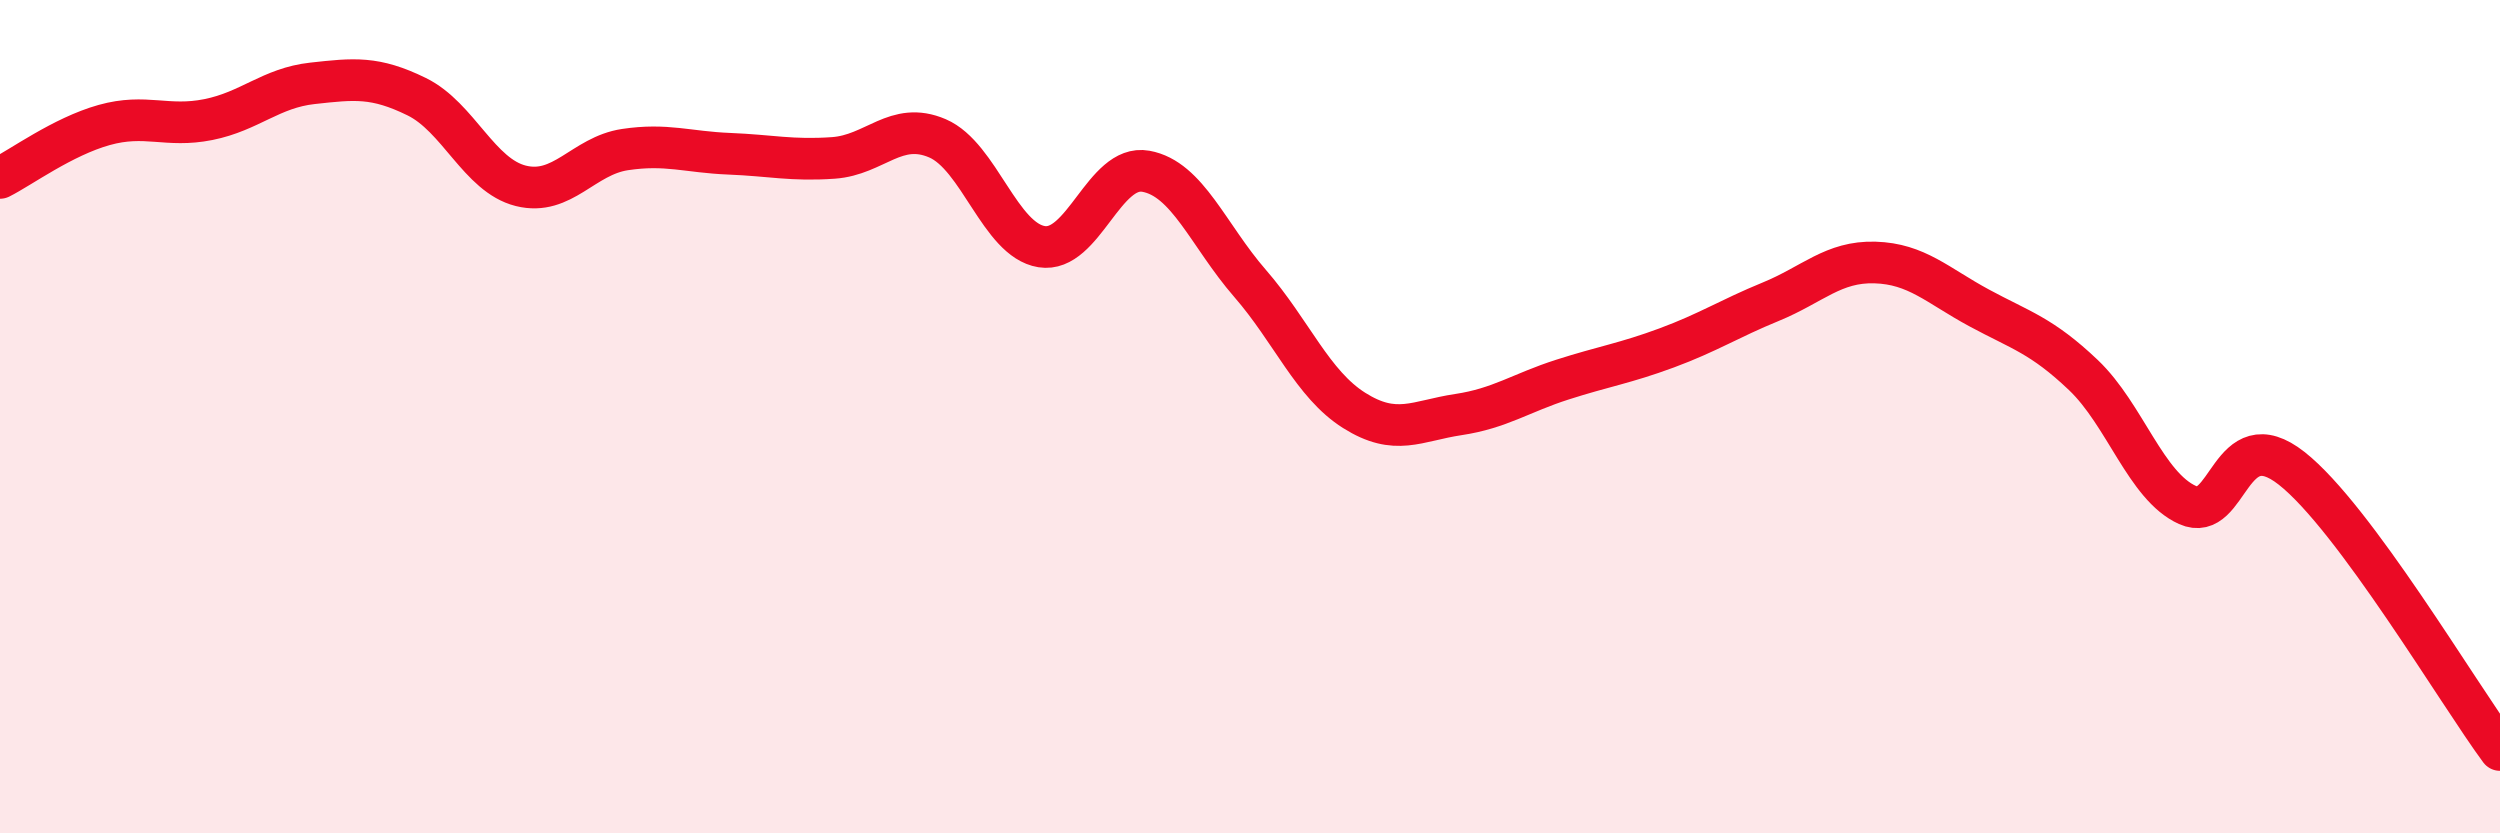
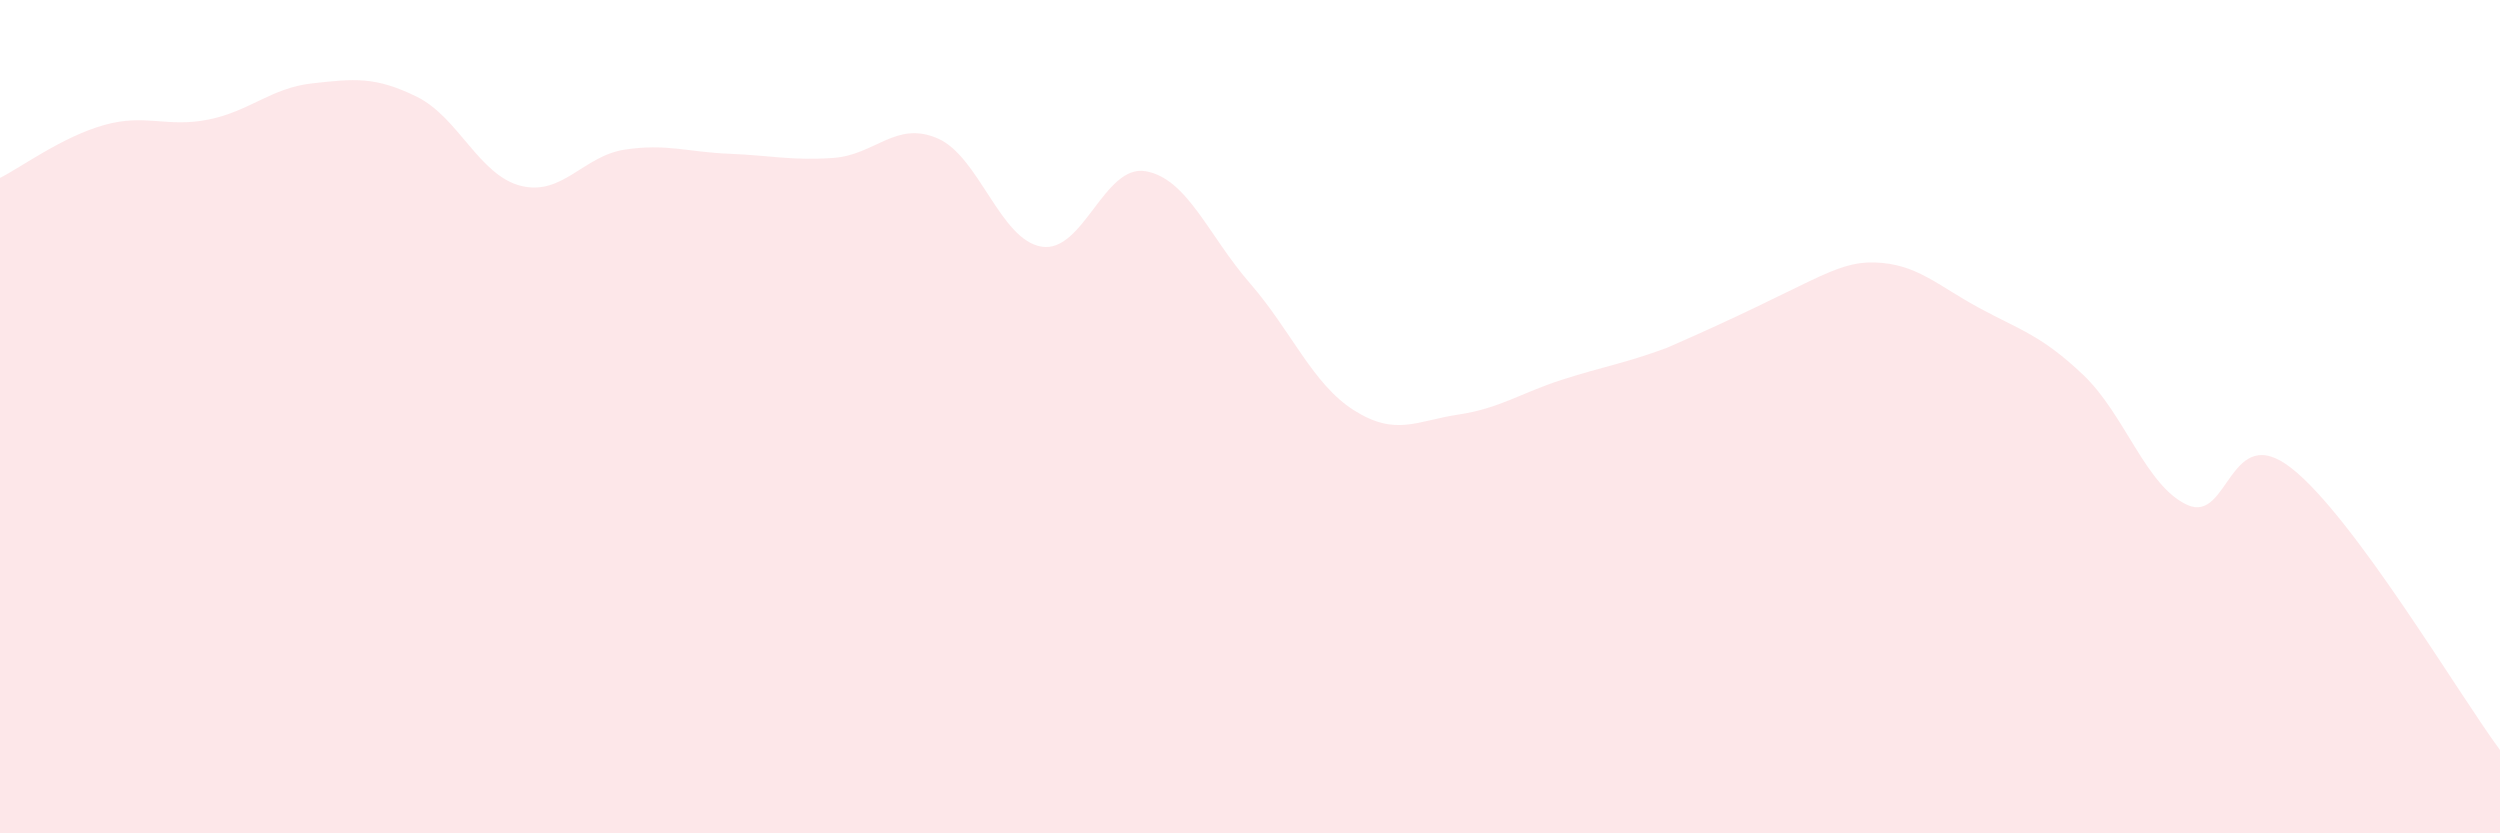
<svg xmlns="http://www.w3.org/2000/svg" width="60" height="20" viewBox="0 0 60 20">
-   <path d="M 0,4.27 C 0.5,4.02 1.5,3.28 2.5,3 C 3.5,2.72 4,3.07 5,2.87 C 6,2.67 6.5,2.11 7.5,2 C 8.5,1.89 9,1.83 10,2.32 C 11,2.81 11.5,4.21 12.5,4.46 C 13.5,4.71 14,3.74 15,3.59 C 16,3.44 16.5,3.65 17.5,3.69 C 18.5,3.73 19,3.86 20,3.79 C 21,3.72 21.5,2.89 22.5,3.32 C 23.5,3.75 24,5.76 25,5.92 C 26,6.08 26.5,3.93 27.5,4.11 C 28.5,4.29 29,5.65 30,6.8 C 31,7.95 31.5,9.22 32.5,9.85 C 33.5,10.48 34,10.1 35,9.95 C 36,9.8 36.5,9.43 37.5,9.11 C 38.5,8.79 39,8.72 40,8.35 C 41,7.98 41.5,7.65 42.5,7.24 C 43.5,6.83 44,6.27 45,6.3 C 46,6.33 46.5,6.85 47.5,7.39 C 48.5,7.93 49,8.05 50,9 C 51,9.95 51.5,11.67 52.5,12.12 C 53.5,12.57 53.5,10.06 55,11.24 C 56.5,12.42 59,16.65 60,18L60 20L0 20Z" fill="#EB0A25" opacity="0.1" stroke-linecap="round" stroke-linejoin="round" />
-   <path d="M 0,4.27 C 0.5,4.02 1.5,3.28 2.5,3 C 3.5,2.72 4,3.07 5,2.87 C 6,2.67 6.5,2.11 7.5,2 C 8.5,1.89 9,1.83 10,2.32 C 11,2.81 11.5,4.21 12.5,4.46 C 13.5,4.71 14,3.74 15,3.59 C 16,3.44 16.5,3.65 17.5,3.69 C 18.5,3.73 19,3.86 20,3.79 C 21,3.72 21.5,2.89 22.5,3.32 C 23.5,3.75 24,5.76 25,5.92 C 26,6.08 26.5,3.93 27.5,4.11 C 28.5,4.29 29,5.65 30,6.8 C 31,7.95 31.5,9.22 32.5,9.85 C 33.5,10.48 34,10.1 35,9.95 C 36,9.8 36.5,9.43 37.5,9.11 C 38.5,8.79 39,8.72 40,8.35 C 41,7.98 41.5,7.65 42.5,7.24 C 43.5,6.83 44,6.27 45,6.3 C 46,6.33 46.5,6.85 47.5,7.39 C 48.5,7.93 49,8.05 50,9 C 51,9.95 51.5,11.67 52.5,12.12 C 53.5,12.57 53.5,10.06 55,11.24 C 56.5,12.42 59,16.65 60,18" stroke="#EB0A25" stroke-width="1" fill="none" stroke-linecap="round" stroke-linejoin="round" />
+   <path d="M 0,4.27 C 0.5,4.02 1.5,3.28 2.5,3 C 3.5,2.72 4,3.07 5,2.87 C 6,2.67 6.5,2.11 7.5,2 C 8.5,1.89 9,1.83 10,2.32 C 11,2.81 11.5,4.21 12.5,4.46 C 13.5,4.71 14,3.74 15,3.59 C 16,3.44 16.5,3.65 17.5,3.69 C 18.5,3.73 19,3.86 20,3.79 C 21,3.72 21.5,2.89 22.5,3.32 C 23.5,3.75 24,5.76 25,5.92 C 26,6.08 26.5,3.93 27.5,4.11 C 28.5,4.29 29,5.65 30,6.8 C 31,7.95 31.5,9.22 32.5,9.85 C 33.5,10.48 34,10.1 35,9.95 C 36,9.8 36.5,9.43 37.5,9.11 C 38.5,8.79 39,8.72 40,8.35 C 43.5,6.83 44,6.27 45,6.3 C 46,6.33 46.5,6.85 47.5,7.39 C 48.5,7.93 49,8.05 50,9 C 51,9.95 51.5,11.67 52.5,12.12 C 53.5,12.57 53.5,10.06 55,11.24 C 56.5,12.42 59,16.65 60,18L60 20L0 20Z" fill="#EB0A25" opacity="0.1" stroke-linecap="round" stroke-linejoin="round" />
</svg>